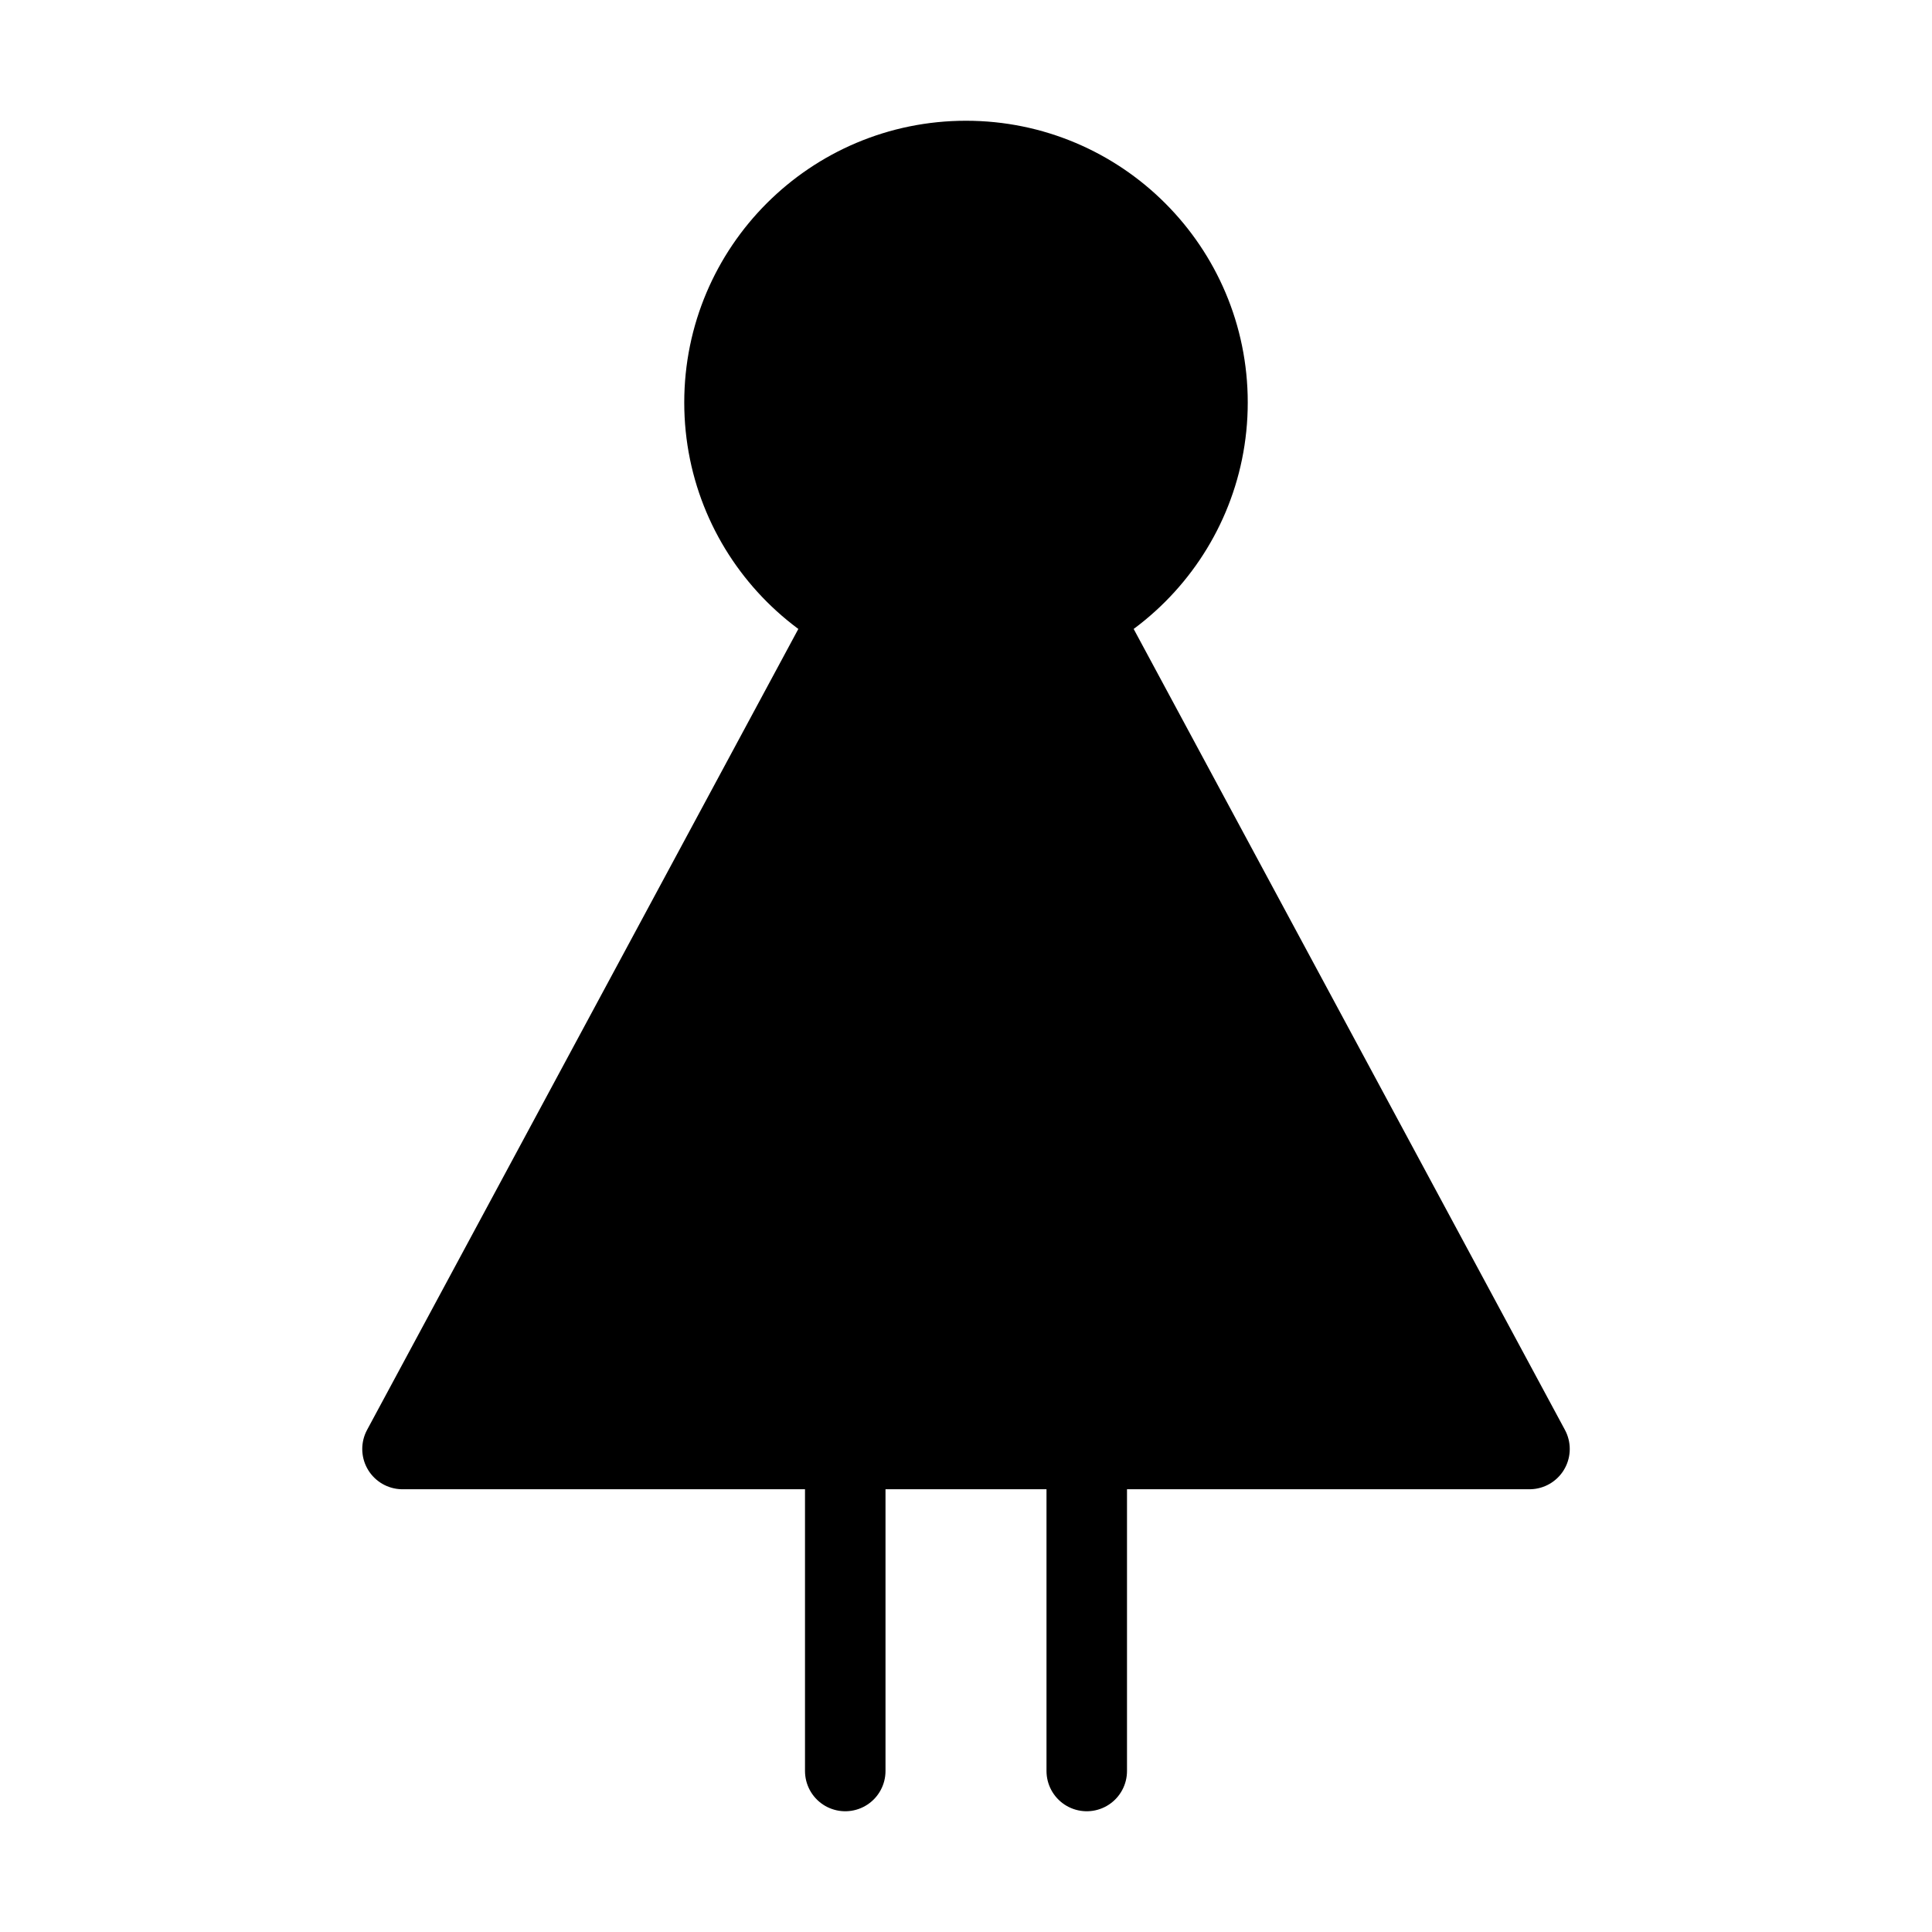
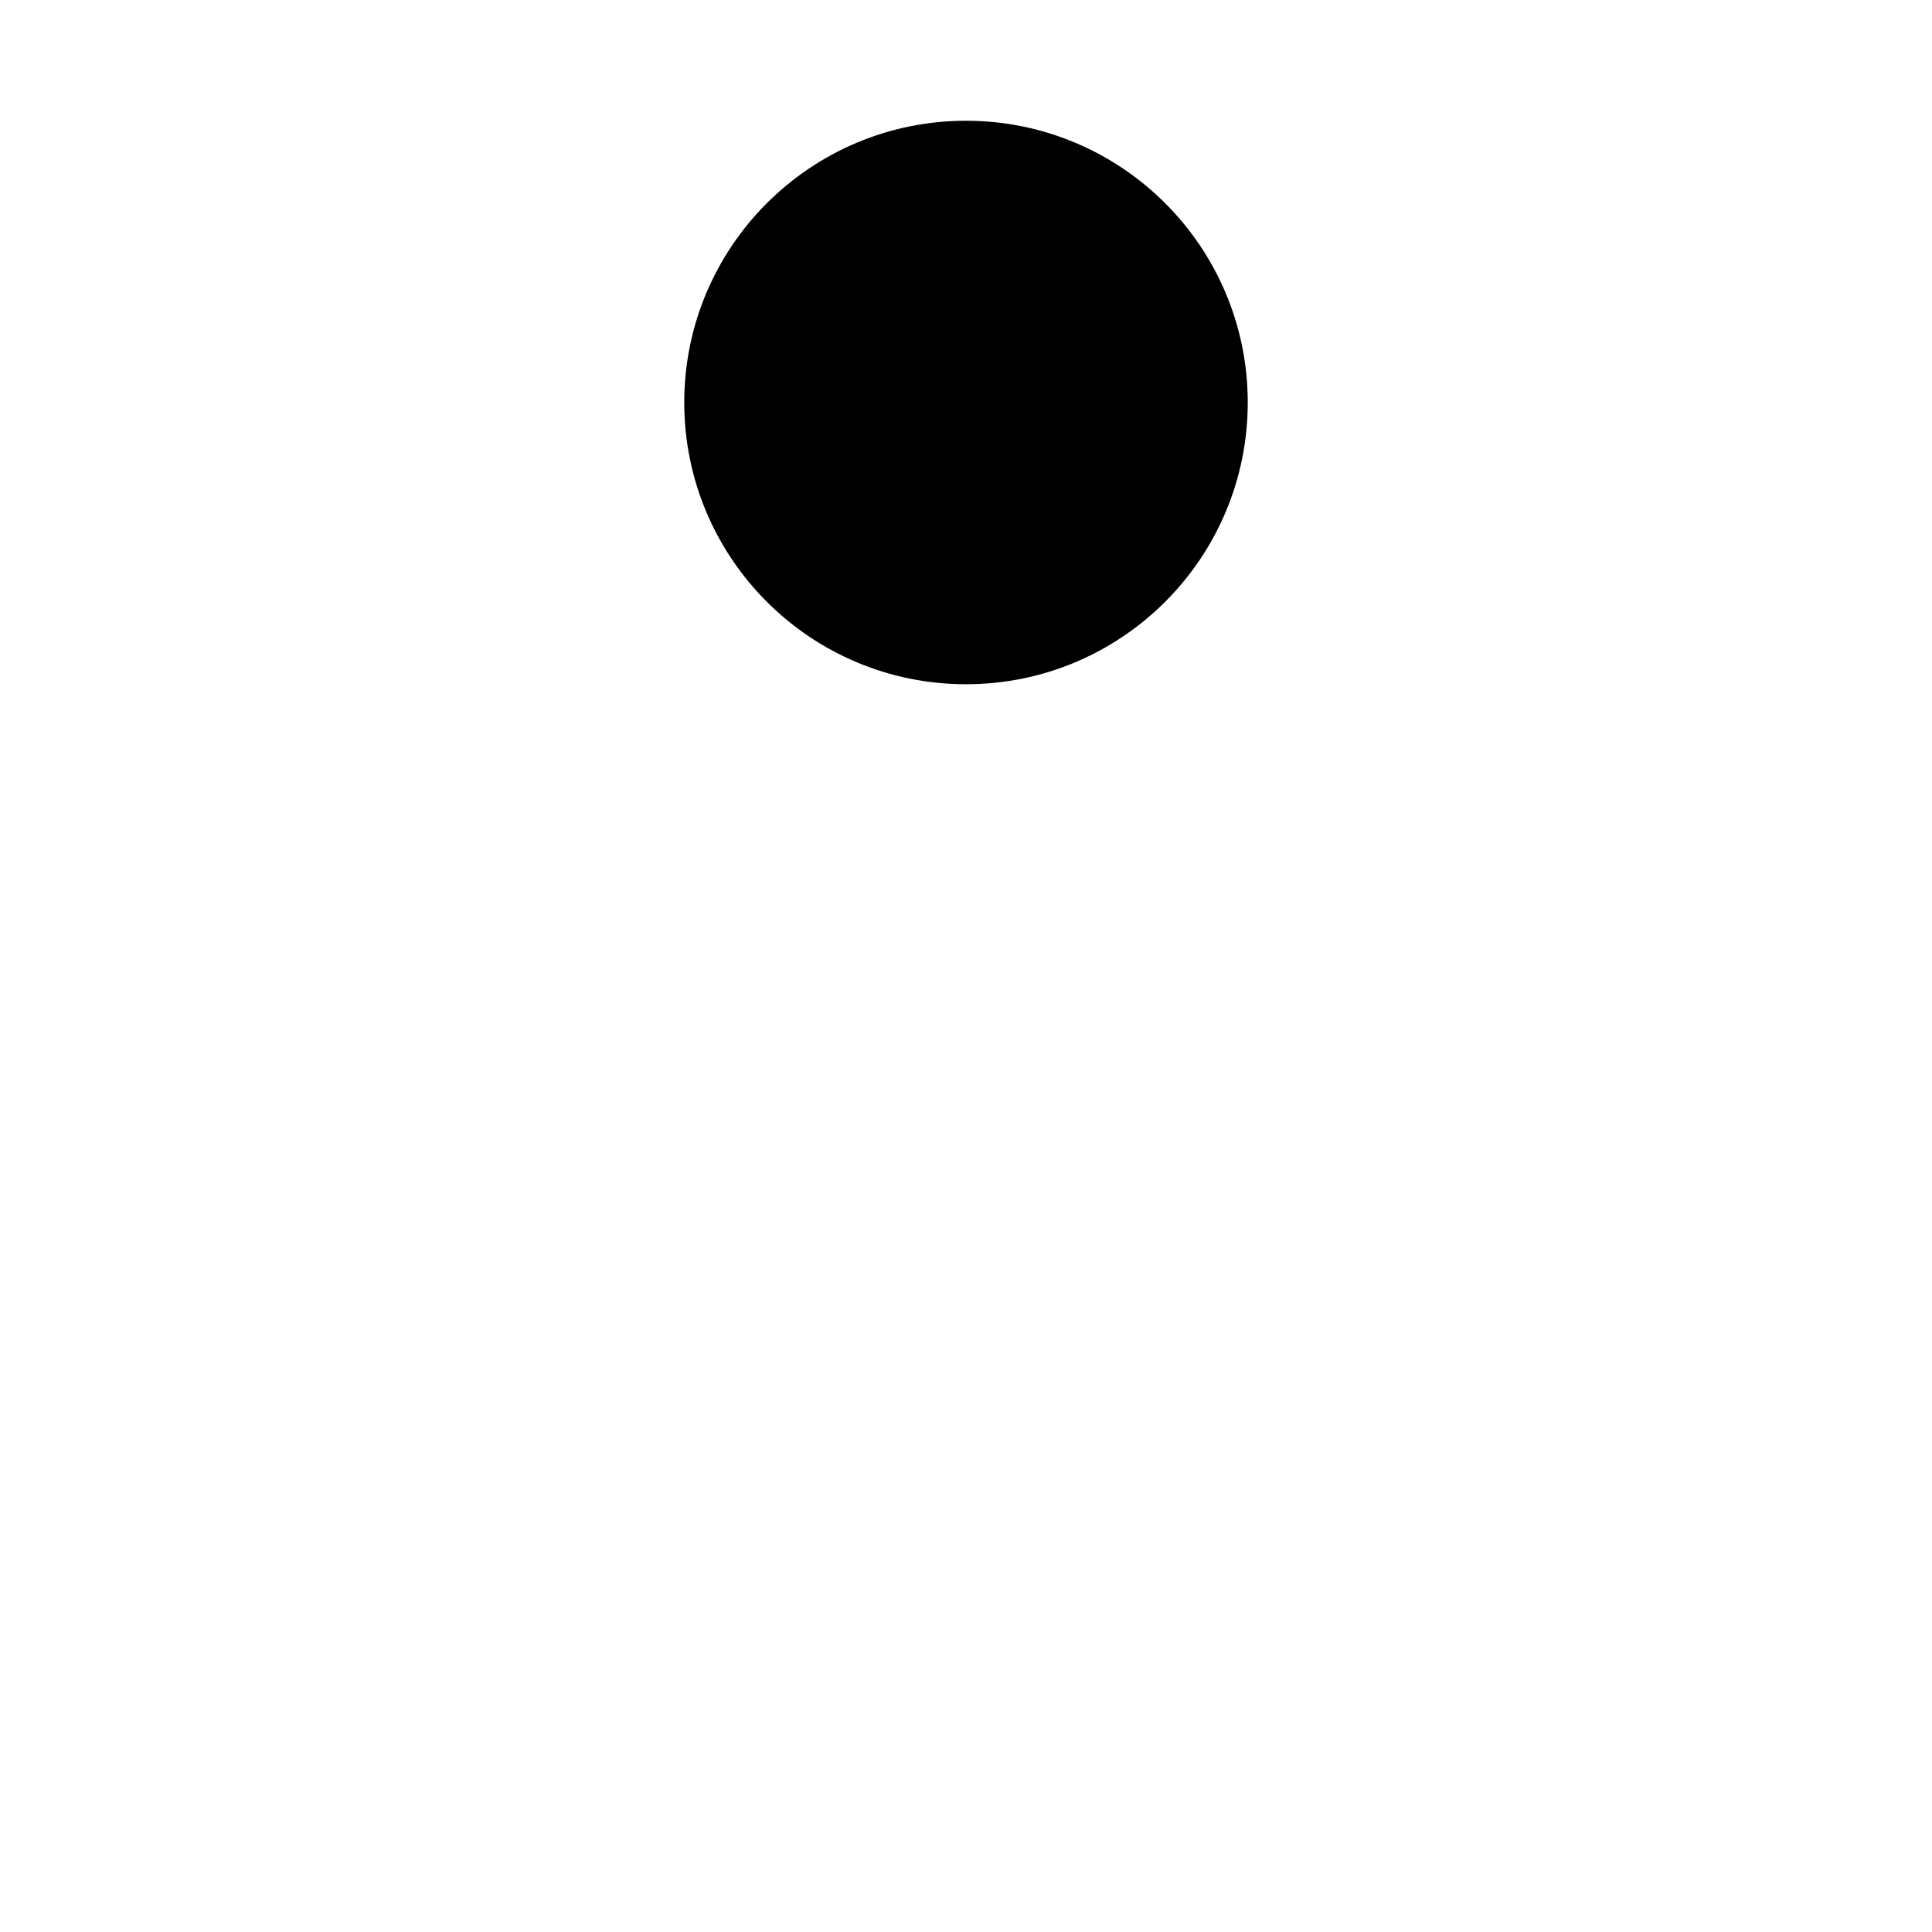
<svg xmlns="http://www.w3.org/2000/svg" viewBox="0 0 48 48" fill="none">
  <circle cx="24" cy="10" r="6" fill="currentColor" stroke="currentColor" stroke-width="2" stroke-linecap="round" stroke-linejoin="round" />
-   <path d="M27.231 16H20.769L10 36H38L27.231 16Z" fill="currentColor" stroke="currentColor" stroke-width="2" stroke-linecap="round" stroke-linejoin="round" />
-   <path d="M27 36V44" stroke="currentColor" stroke-width="2" stroke-linecap="round" stroke-linejoin="round" />
-   <path d="M21 36V44" stroke="currentColor" stroke-width="2" stroke-linecap="round" stroke-linejoin="round" />
</svg>